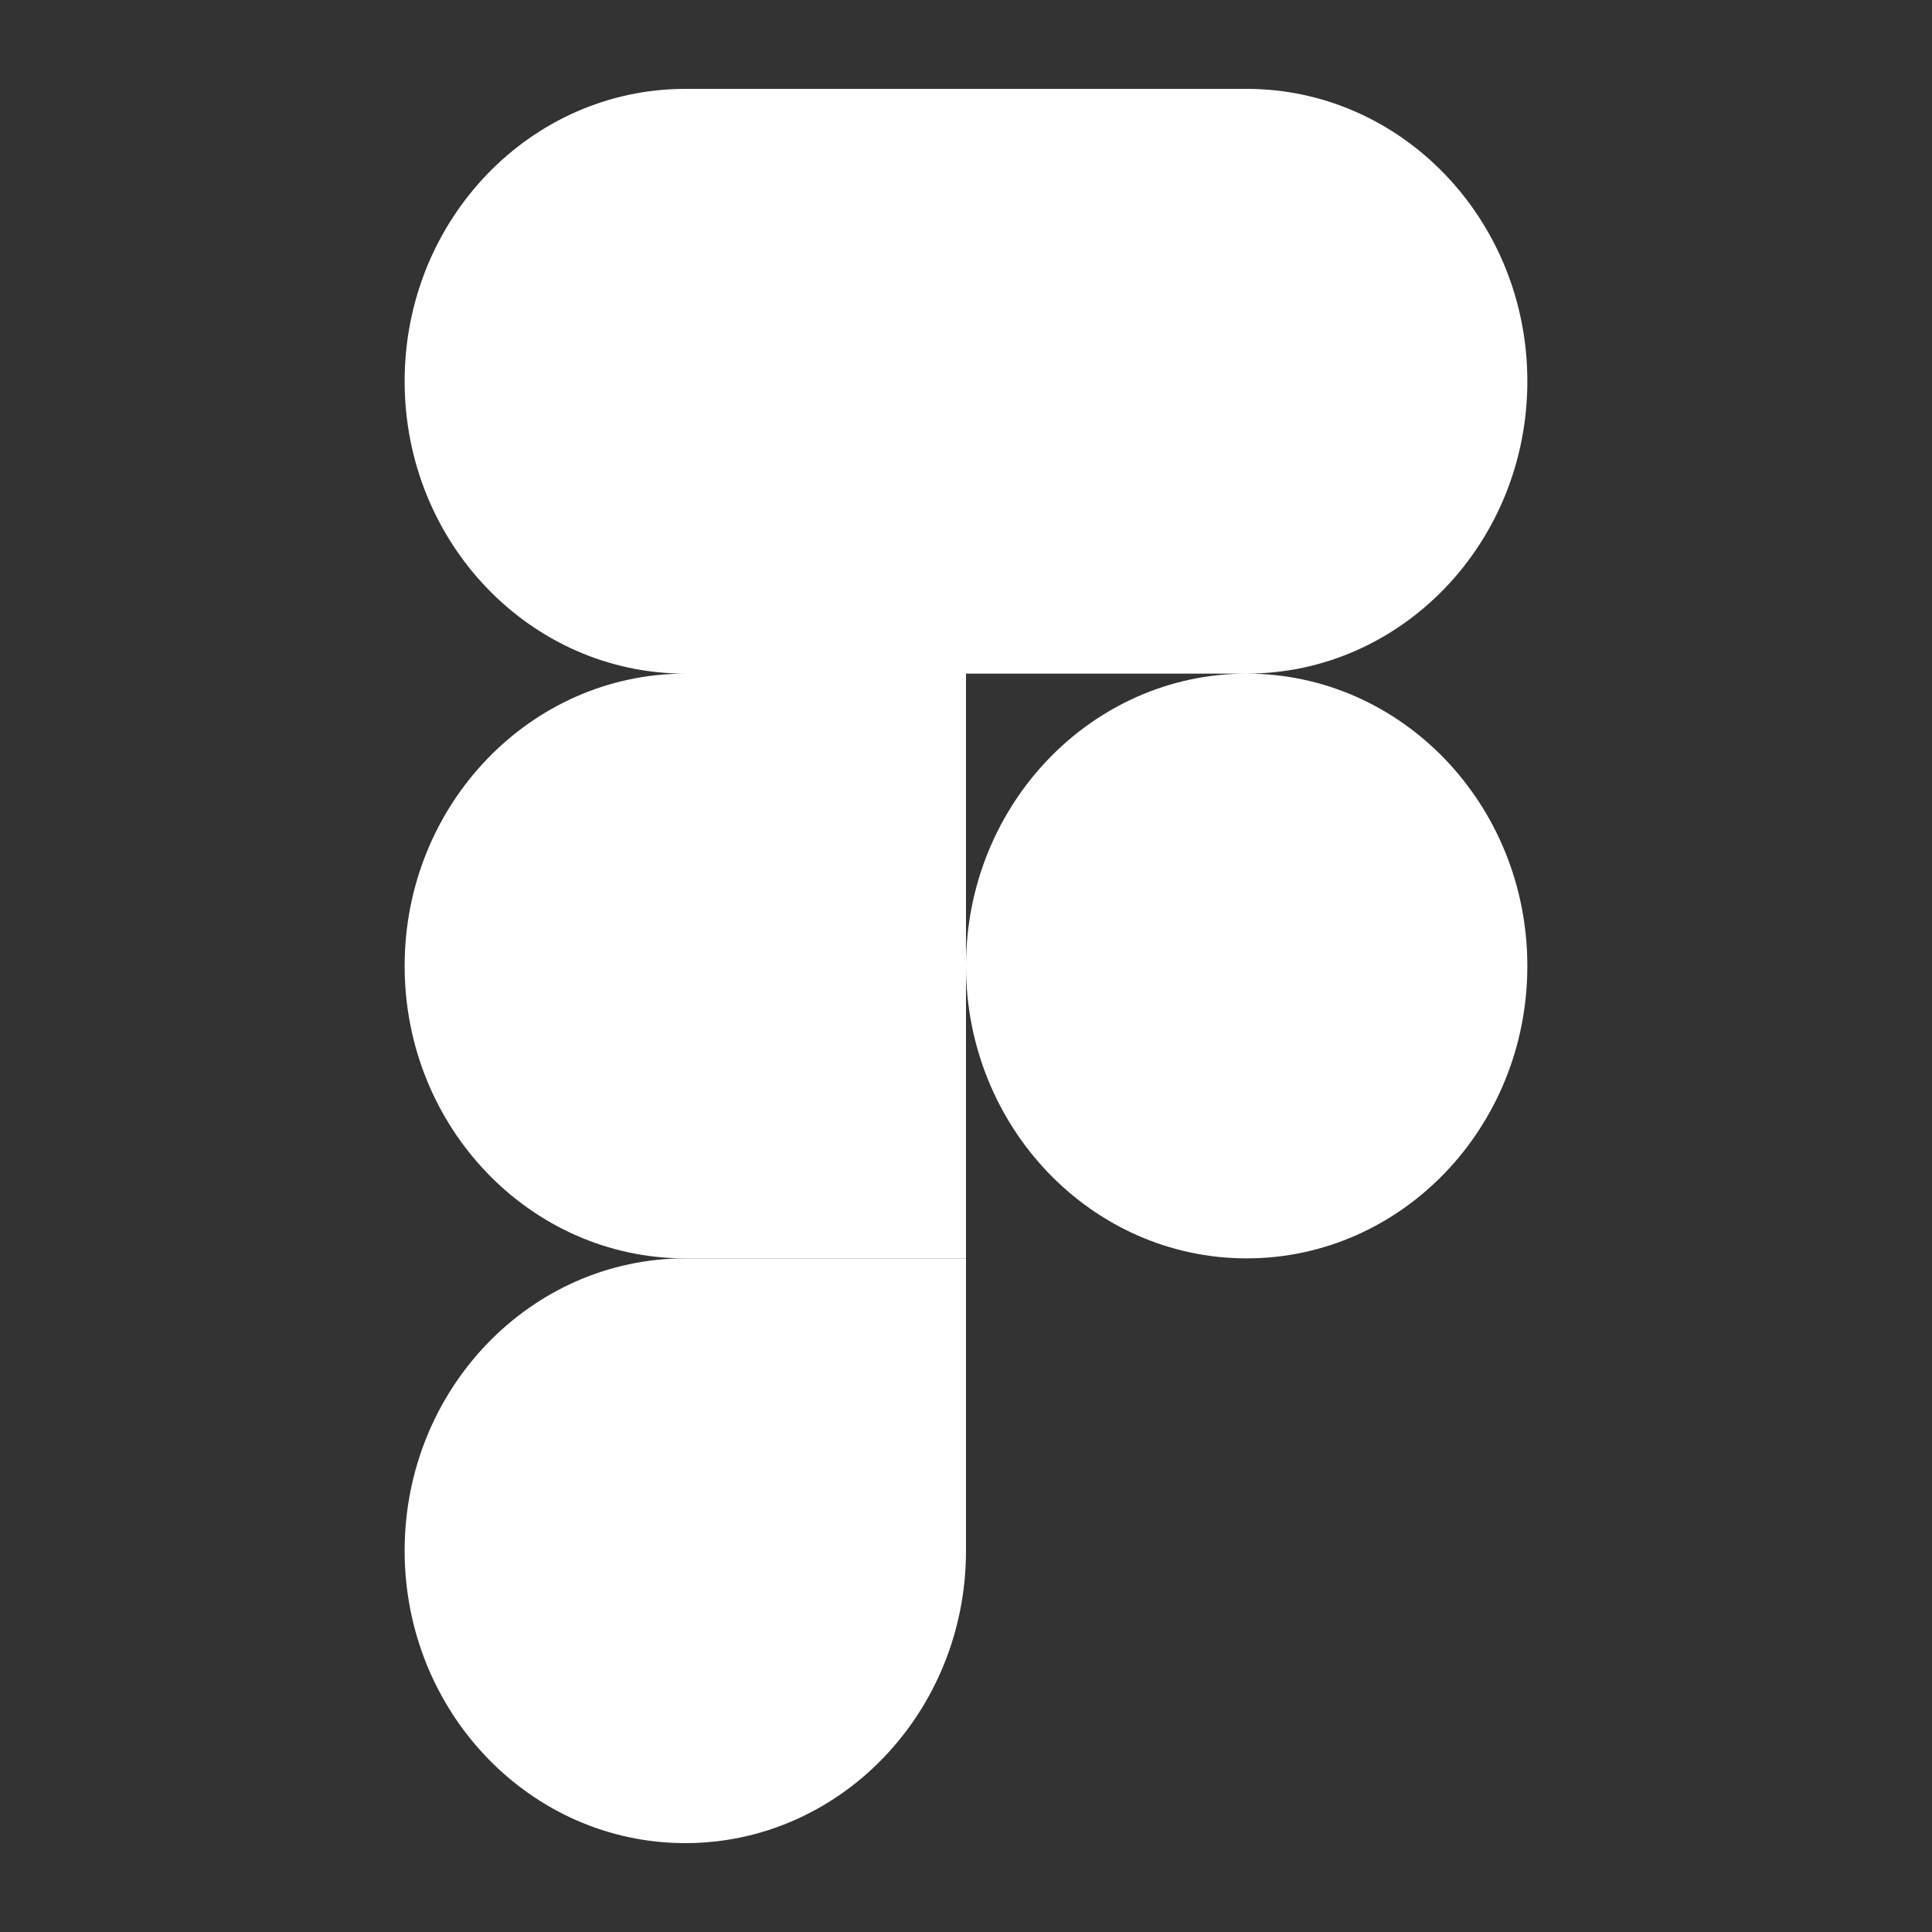
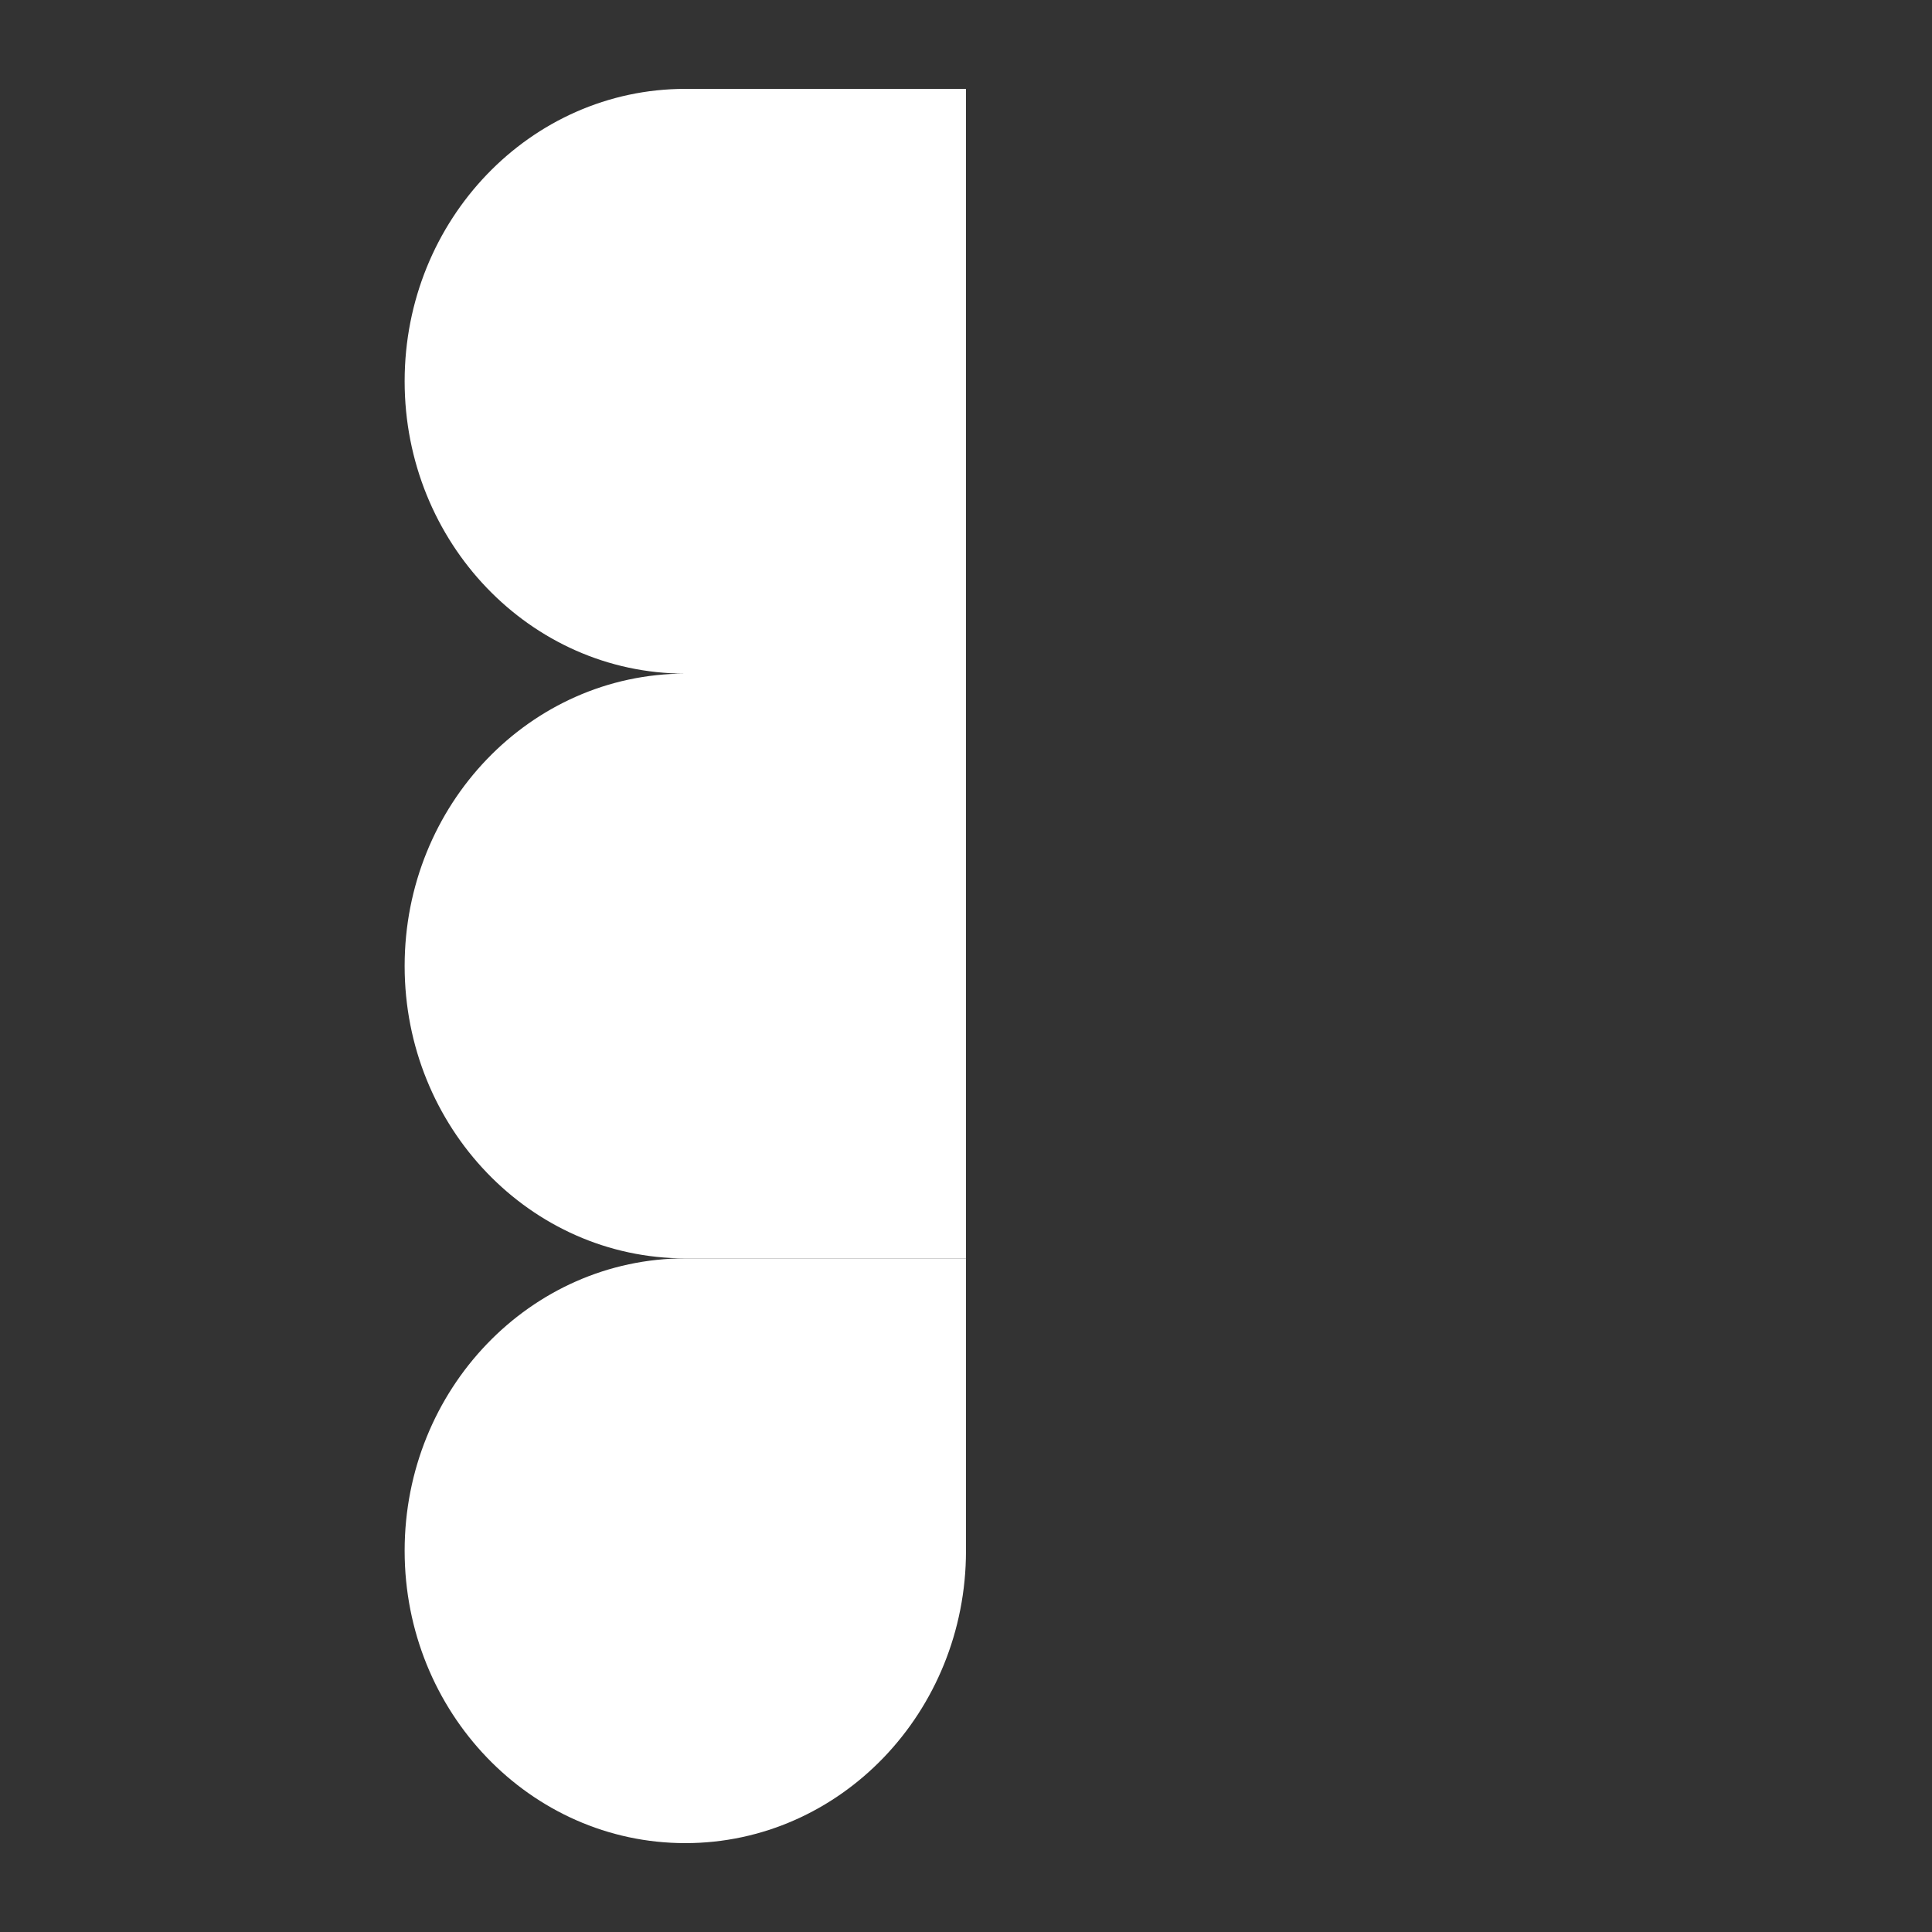
<svg xmlns="http://www.w3.org/2000/svg" width="200" height="200" viewBox="0 0 200 200" fill="none">
  <rect x="0" y="0" width="200" height="200" fill="#333333" stroke="none" />
  <path d="M70.944 9.2C54.905 9.2 41.888 22.76 41.888 39.467C41.888 56.161 54.885 69.713 70.908 69.733C54.885 69.753 41.888 83.305 41.888 100C41.888 116.707 54.905 130.266 70.944 130.266H99.999V69.733V9.2H70.944Z" fill="white" />
  <path d="M70.944 190.8C86.982 190.8 99.999 177.24 99.999 160.533V130.266H70.944C54.905 130.266 41.888 143.826 41.888 160.533C41.888 177.24 54.905 190.8 70.944 190.8Z" fill="white" />
-   <path d="M99.999 9.2H129.055C145.094 9.2 158.111 22.76 158.111 39.467C158.111 56.161 145.114 69.713 129.091 69.733C145.114 69.753 158.111 83.305 158.111 100C158.111 116.707 145.094 130.266 129.055 130.266C113.017 130.266 99.999 116.707 99.999 100C99.999 83.311 112.987 69.764 129.001 69.733H99.999V9.2Z" fill="white" />
</svg>